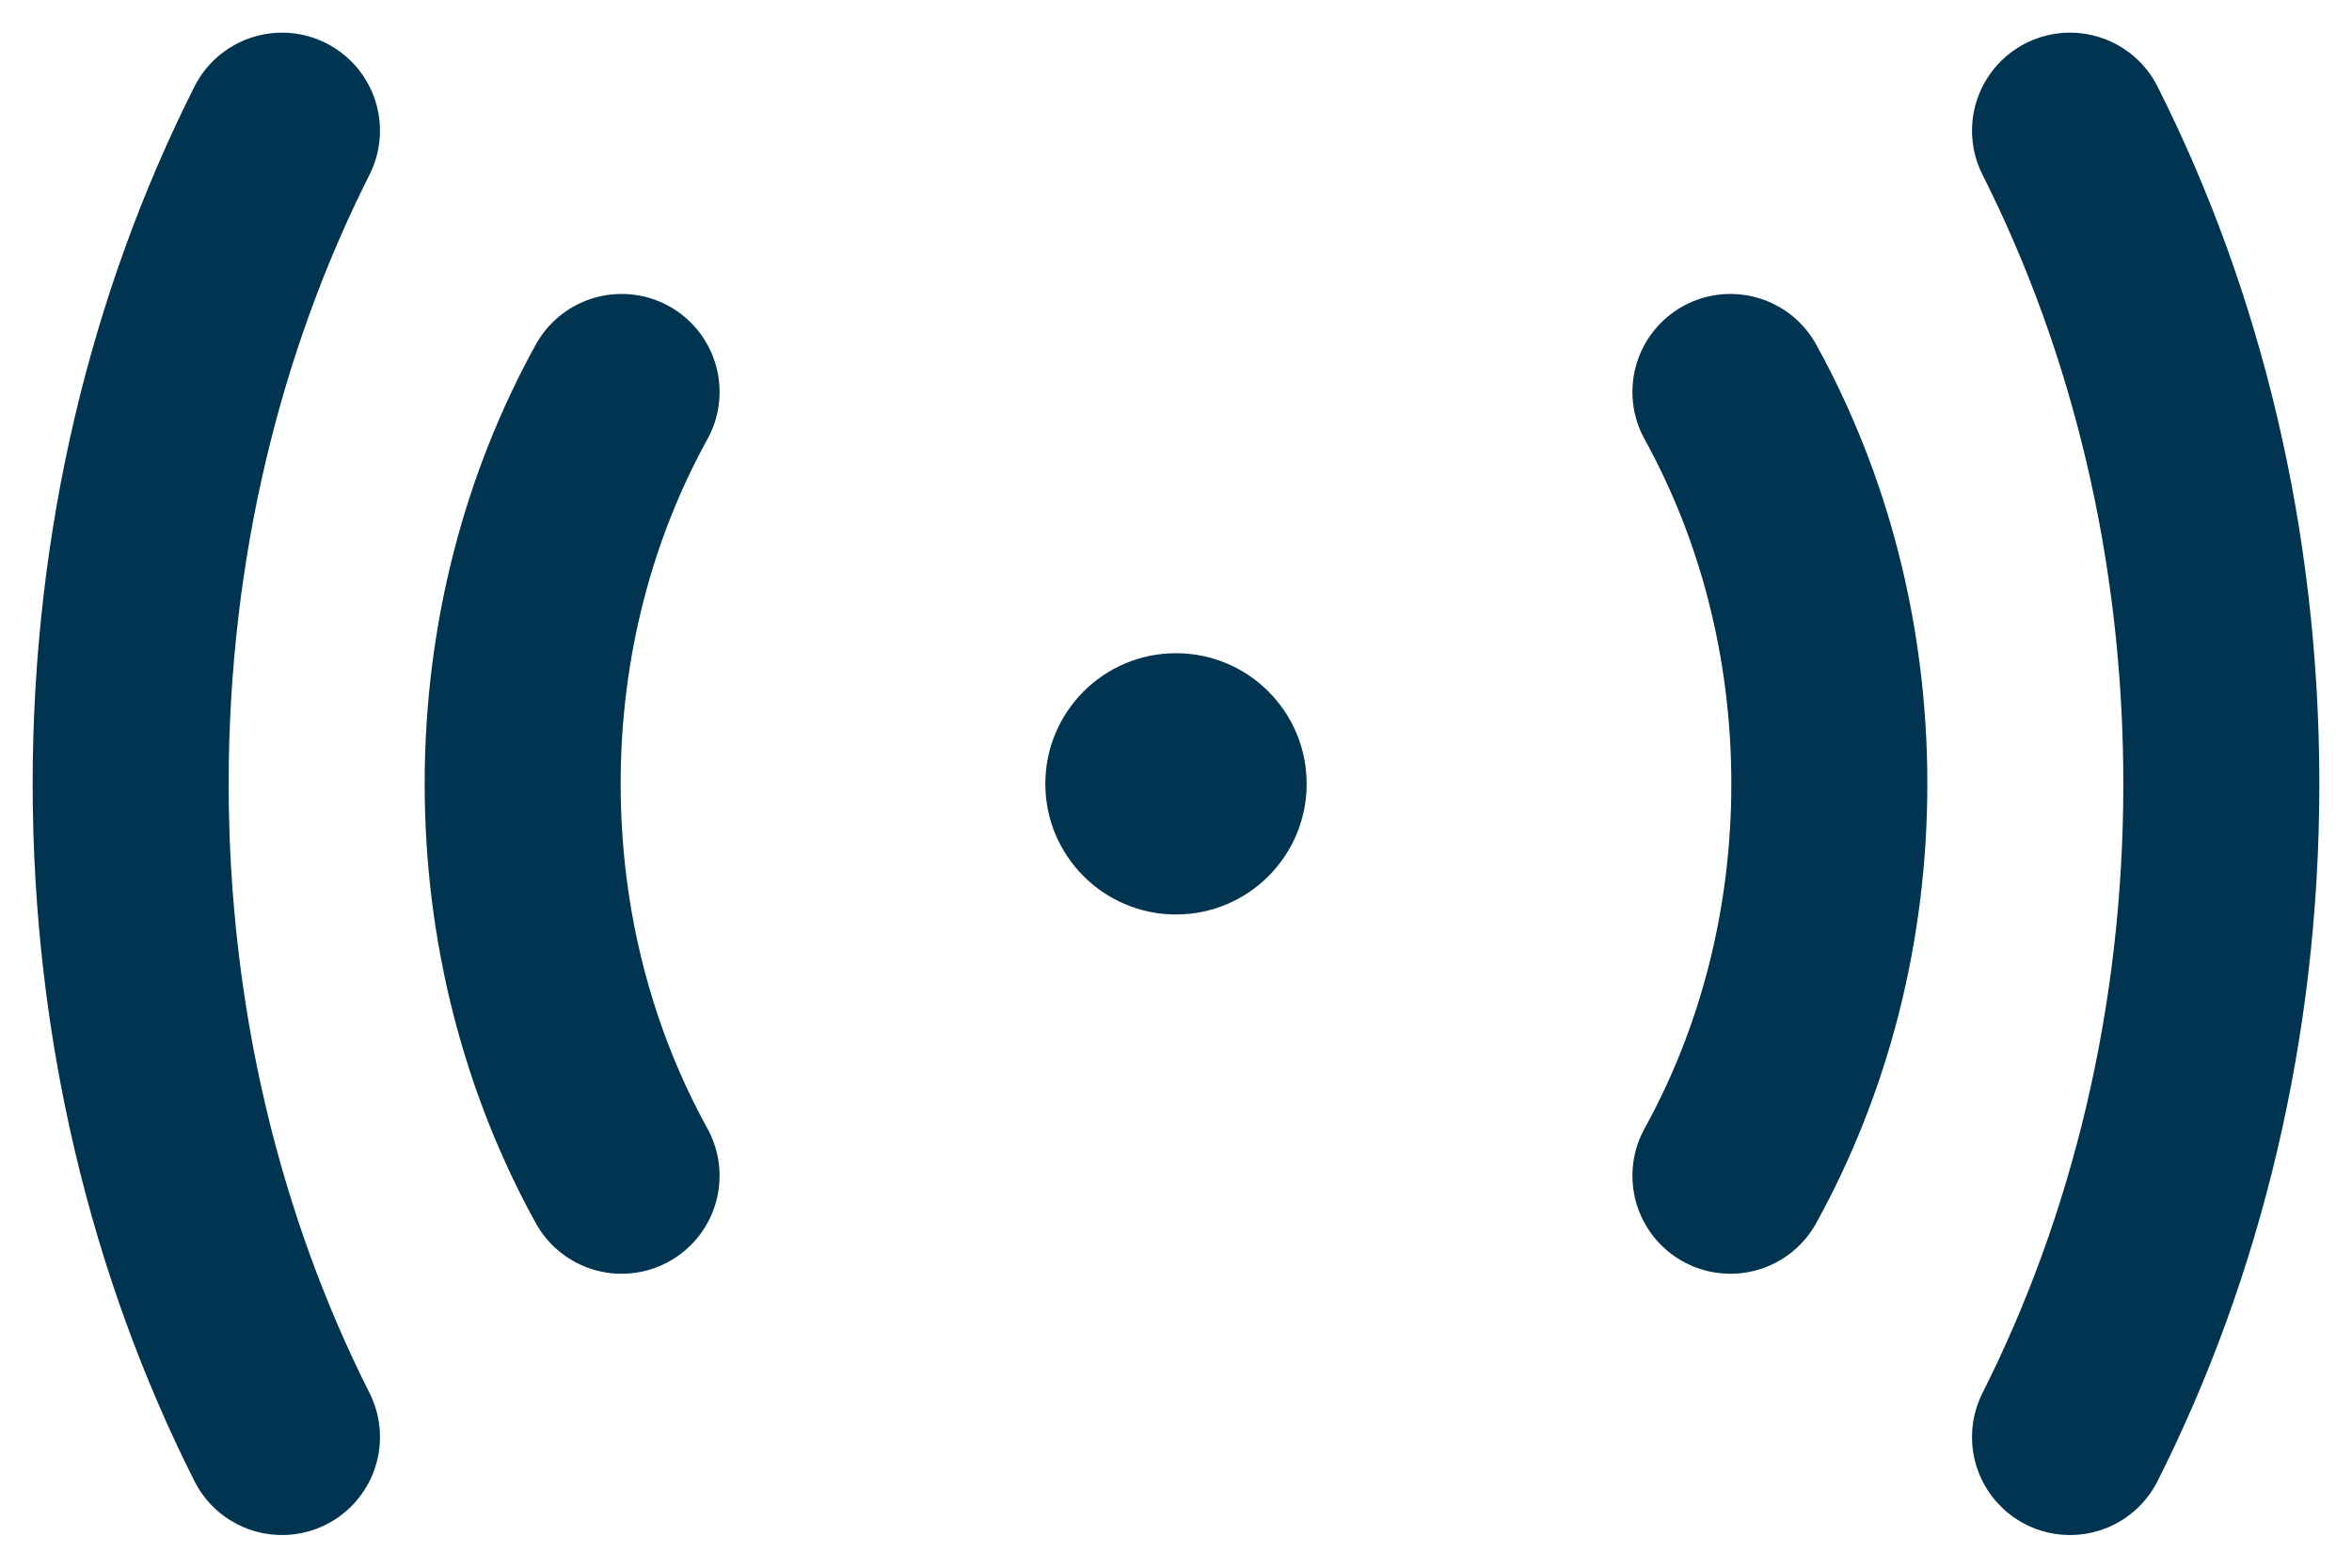
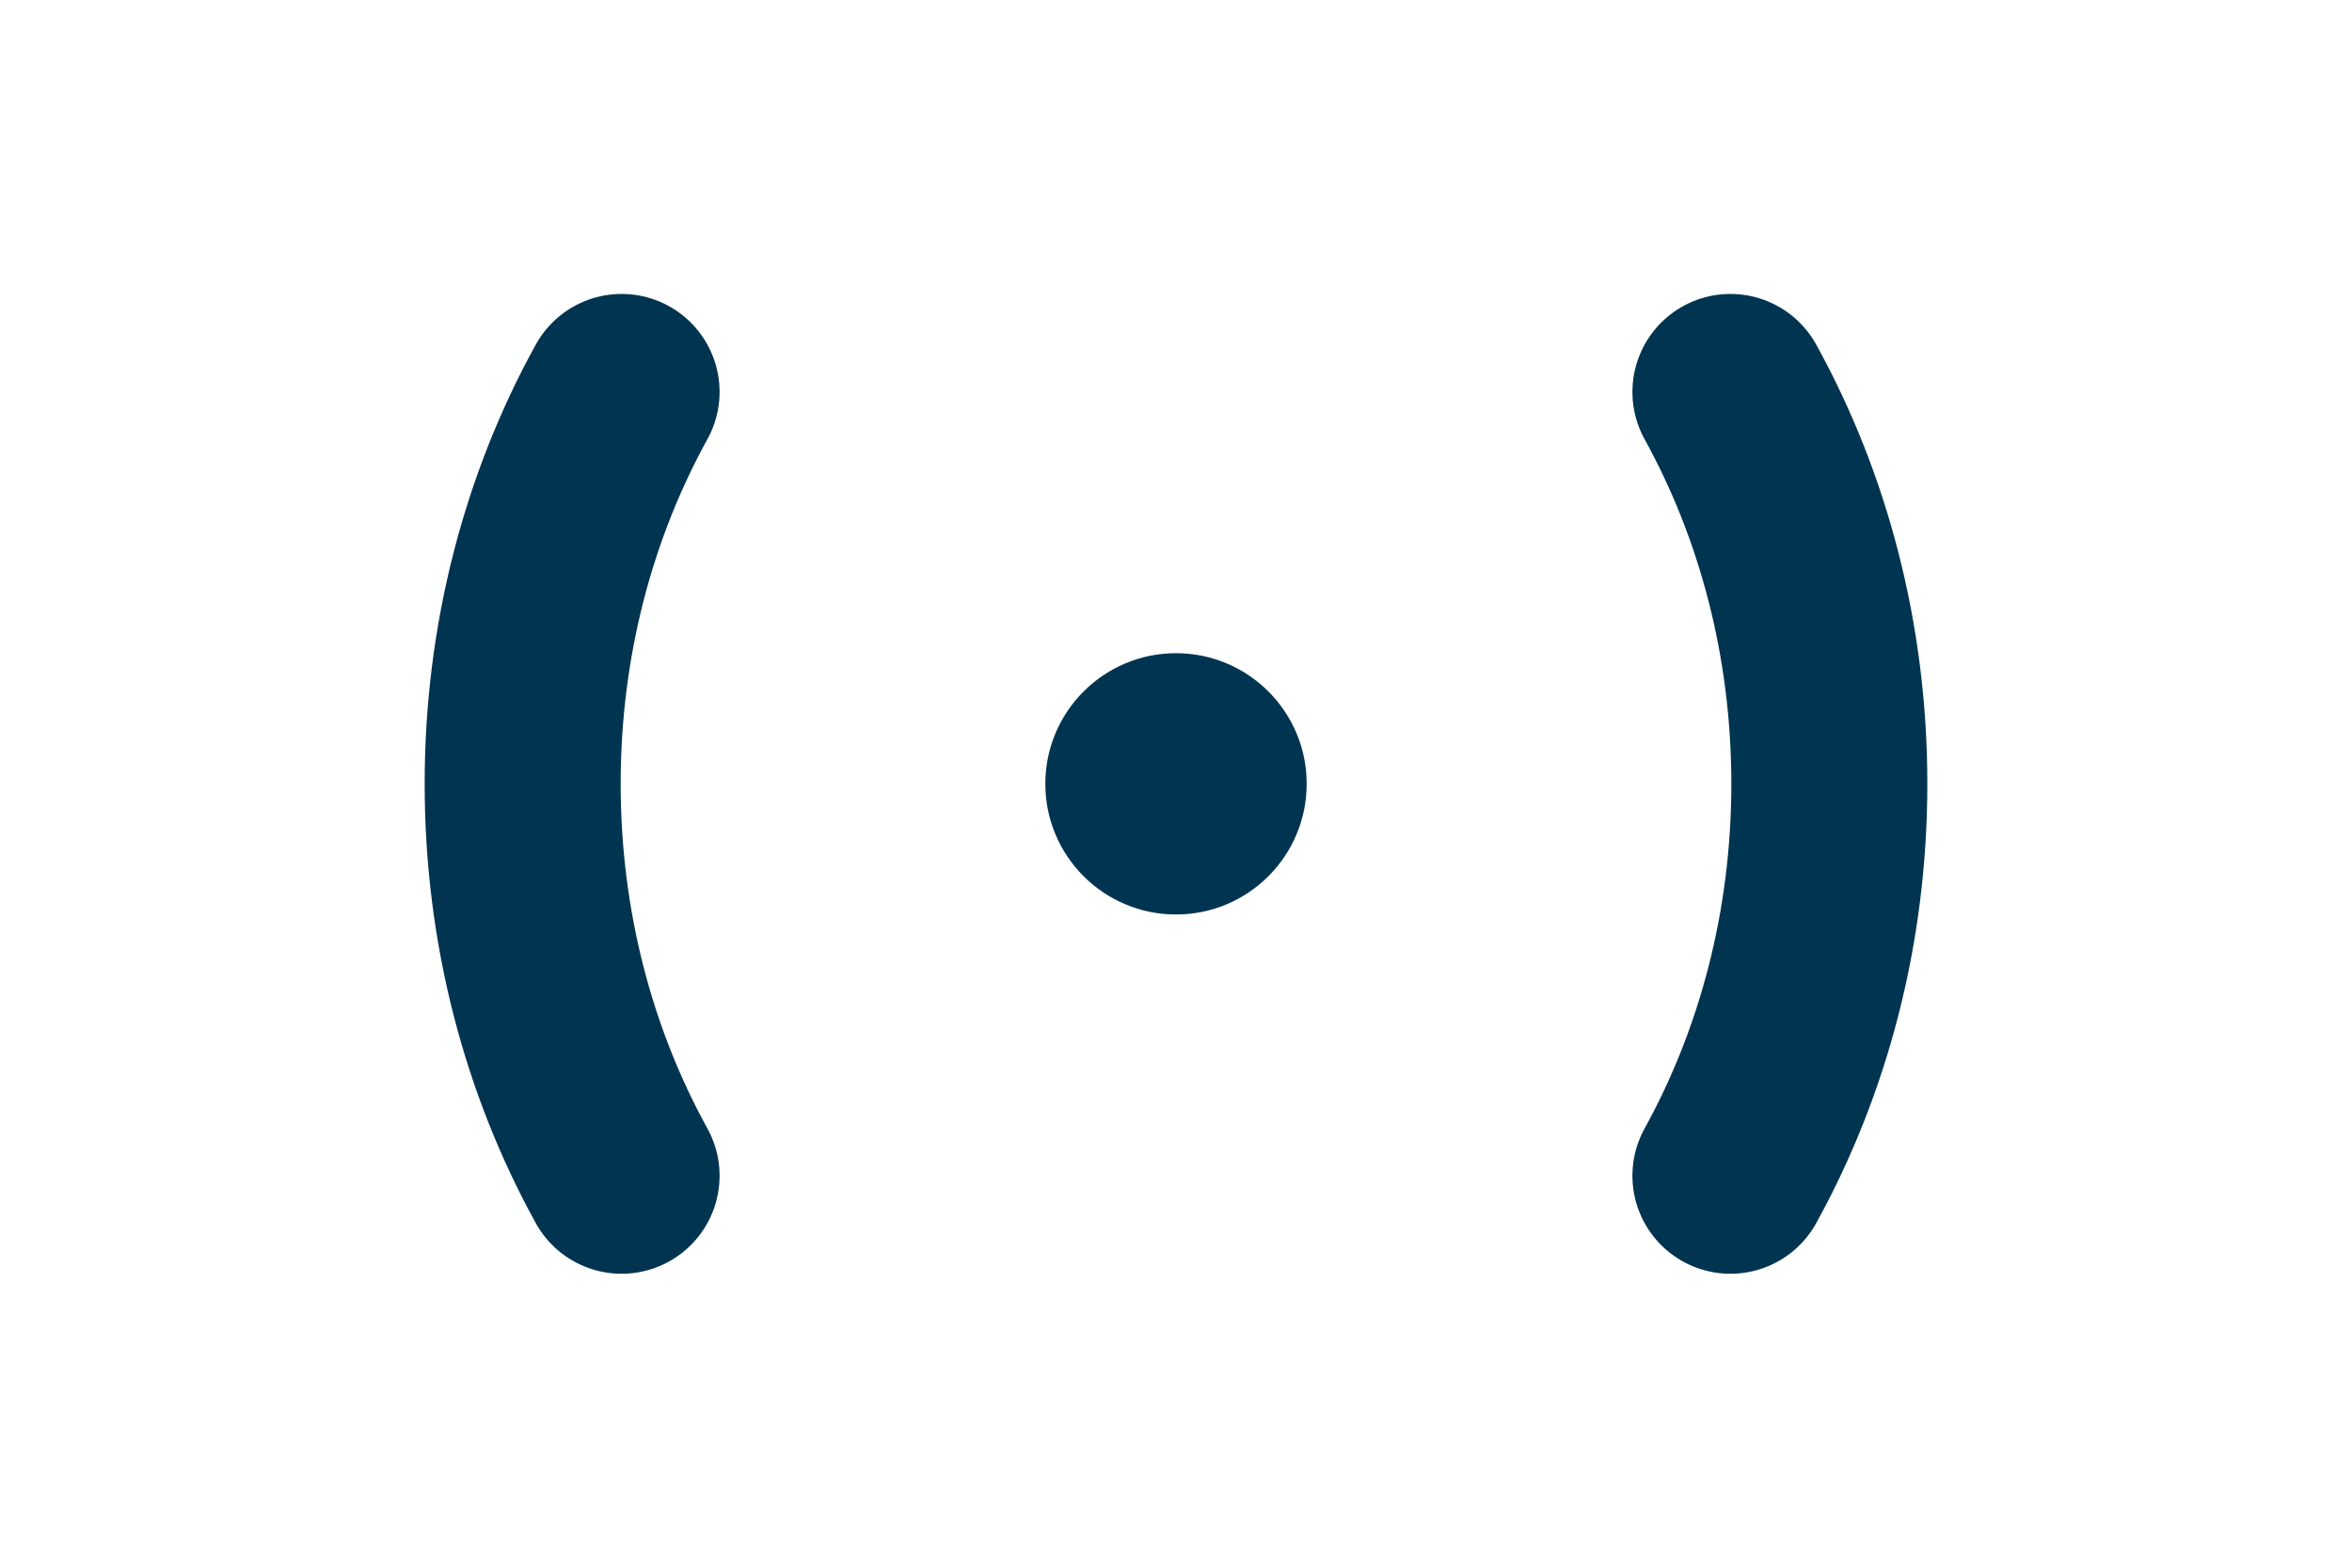
<svg xmlns="http://www.w3.org/2000/svg" width="18" height="12" viewBox="0 0 18 12" fill="none">
  <g id="Group 1000004546">
    <path id="Ellipse 156" d="M4.757 3C4.277 3.87 4 4.898 4 6C4 7.102 4.277 8.13 4.757 9M13.243 3C13.723 3.87 14 4.898 14 6C14 7.102 13.723 8.13 13.243 9" stroke="#003450" stroke-width="1.5" stroke-linecap="round" />
-     <path id="Ellipse 157" d="M2.158 1C1.423 2.458 1 4.169 1 6C1 7.831 1.423 9.542 2.158 11M15.842 1C16.577 2.458 17 4.169 17 6C17 7.831 16.577 9.542 15.842 11" stroke="#003450" stroke-width="1.5" stroke-linecap="round" />
    <circle id="Ellipse 158" cx="9" cy="6" r="1" fill="#003450" />
  </g>
</svg>